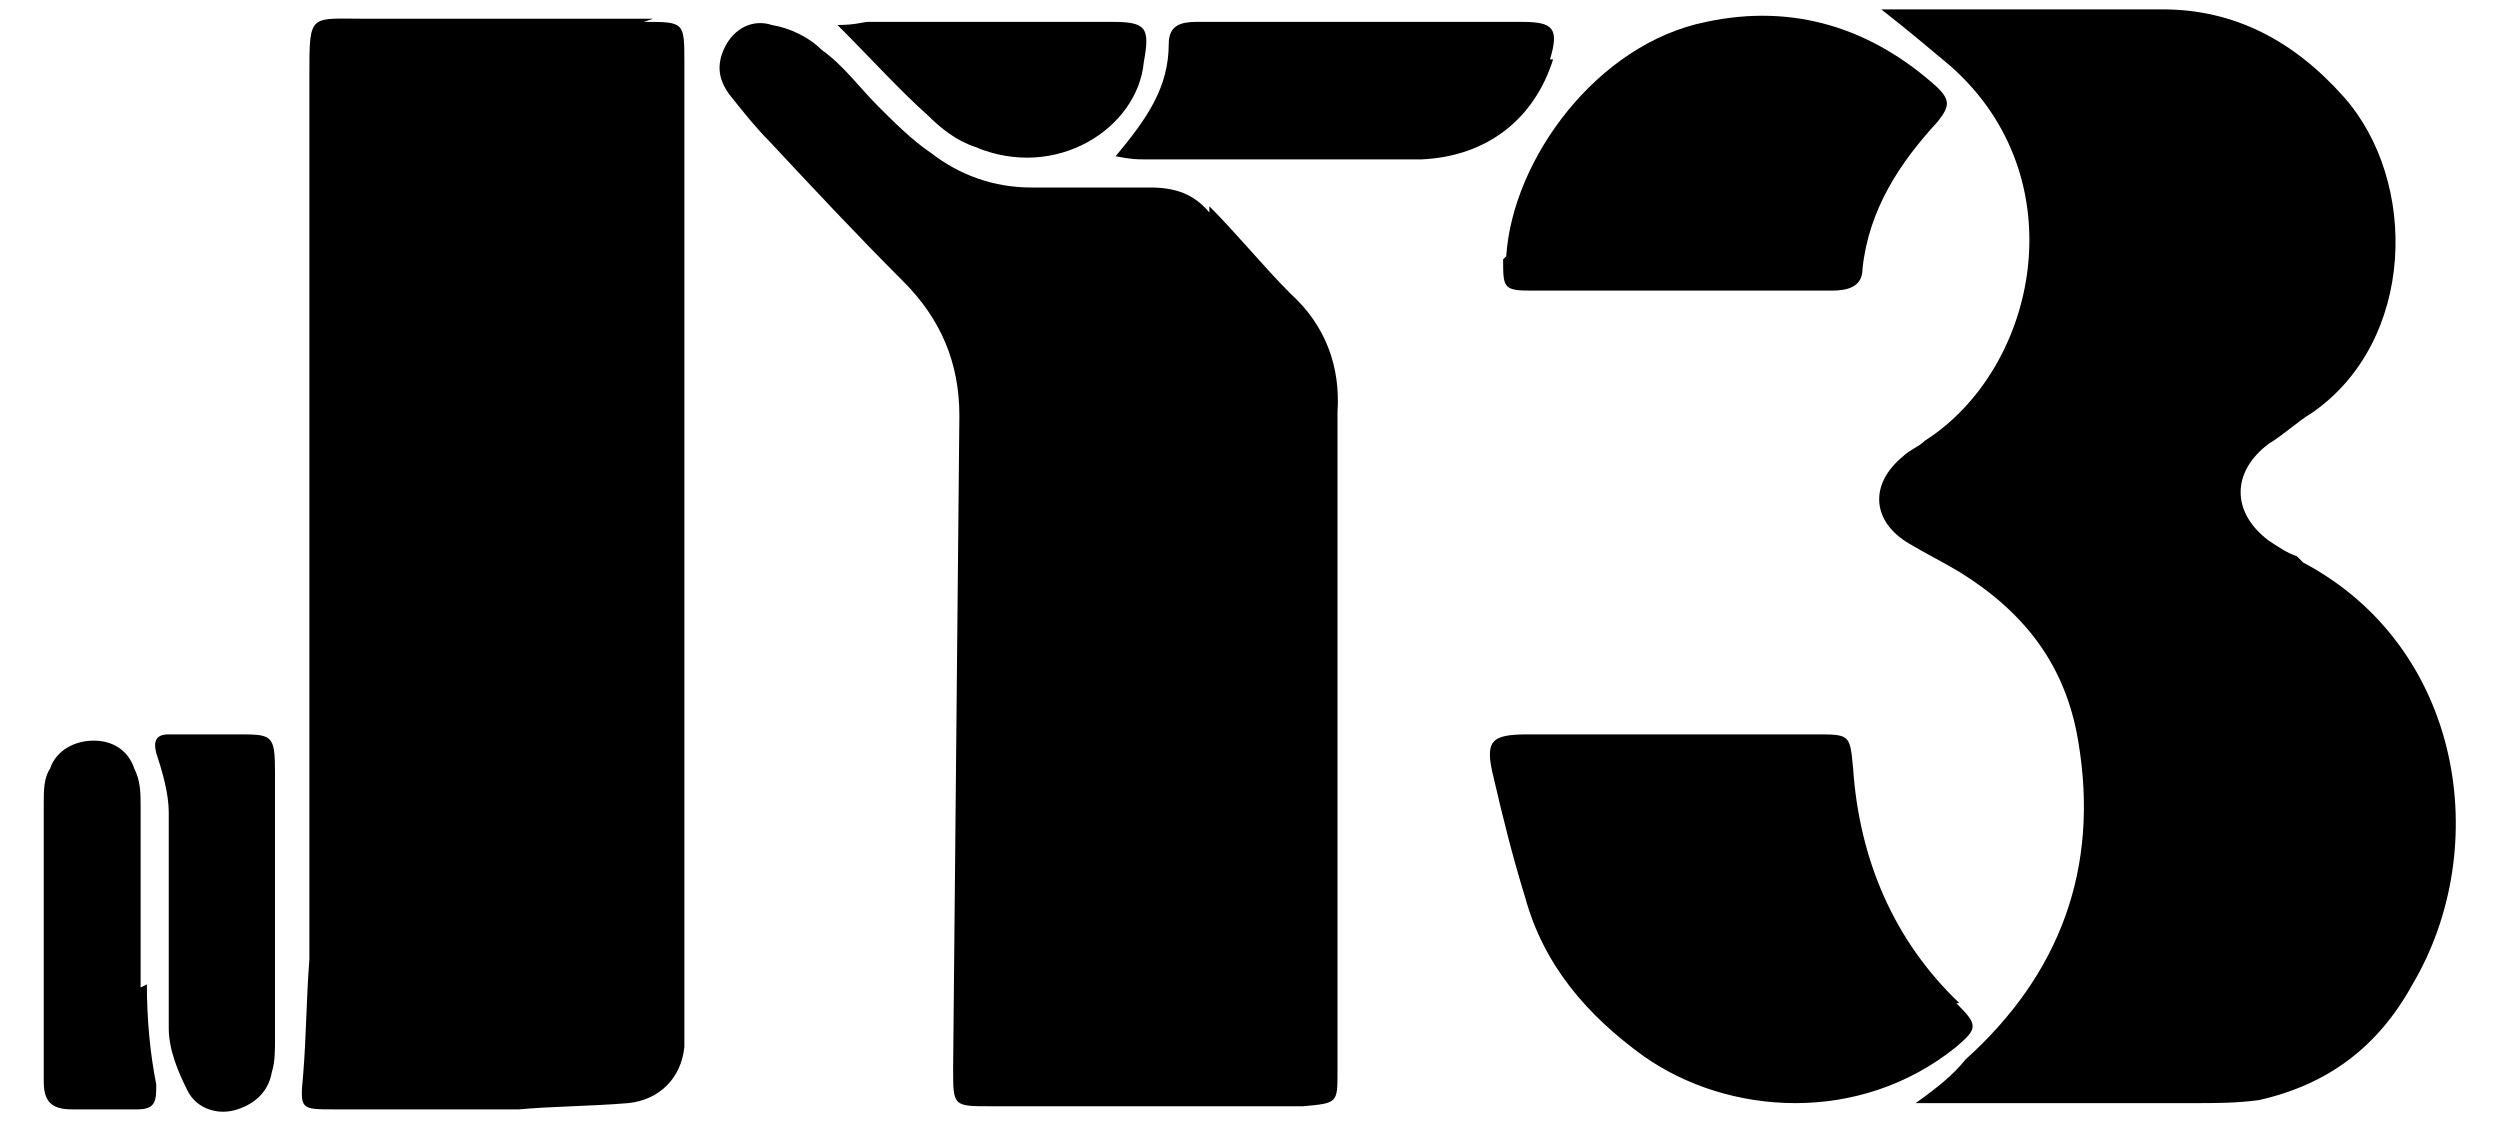
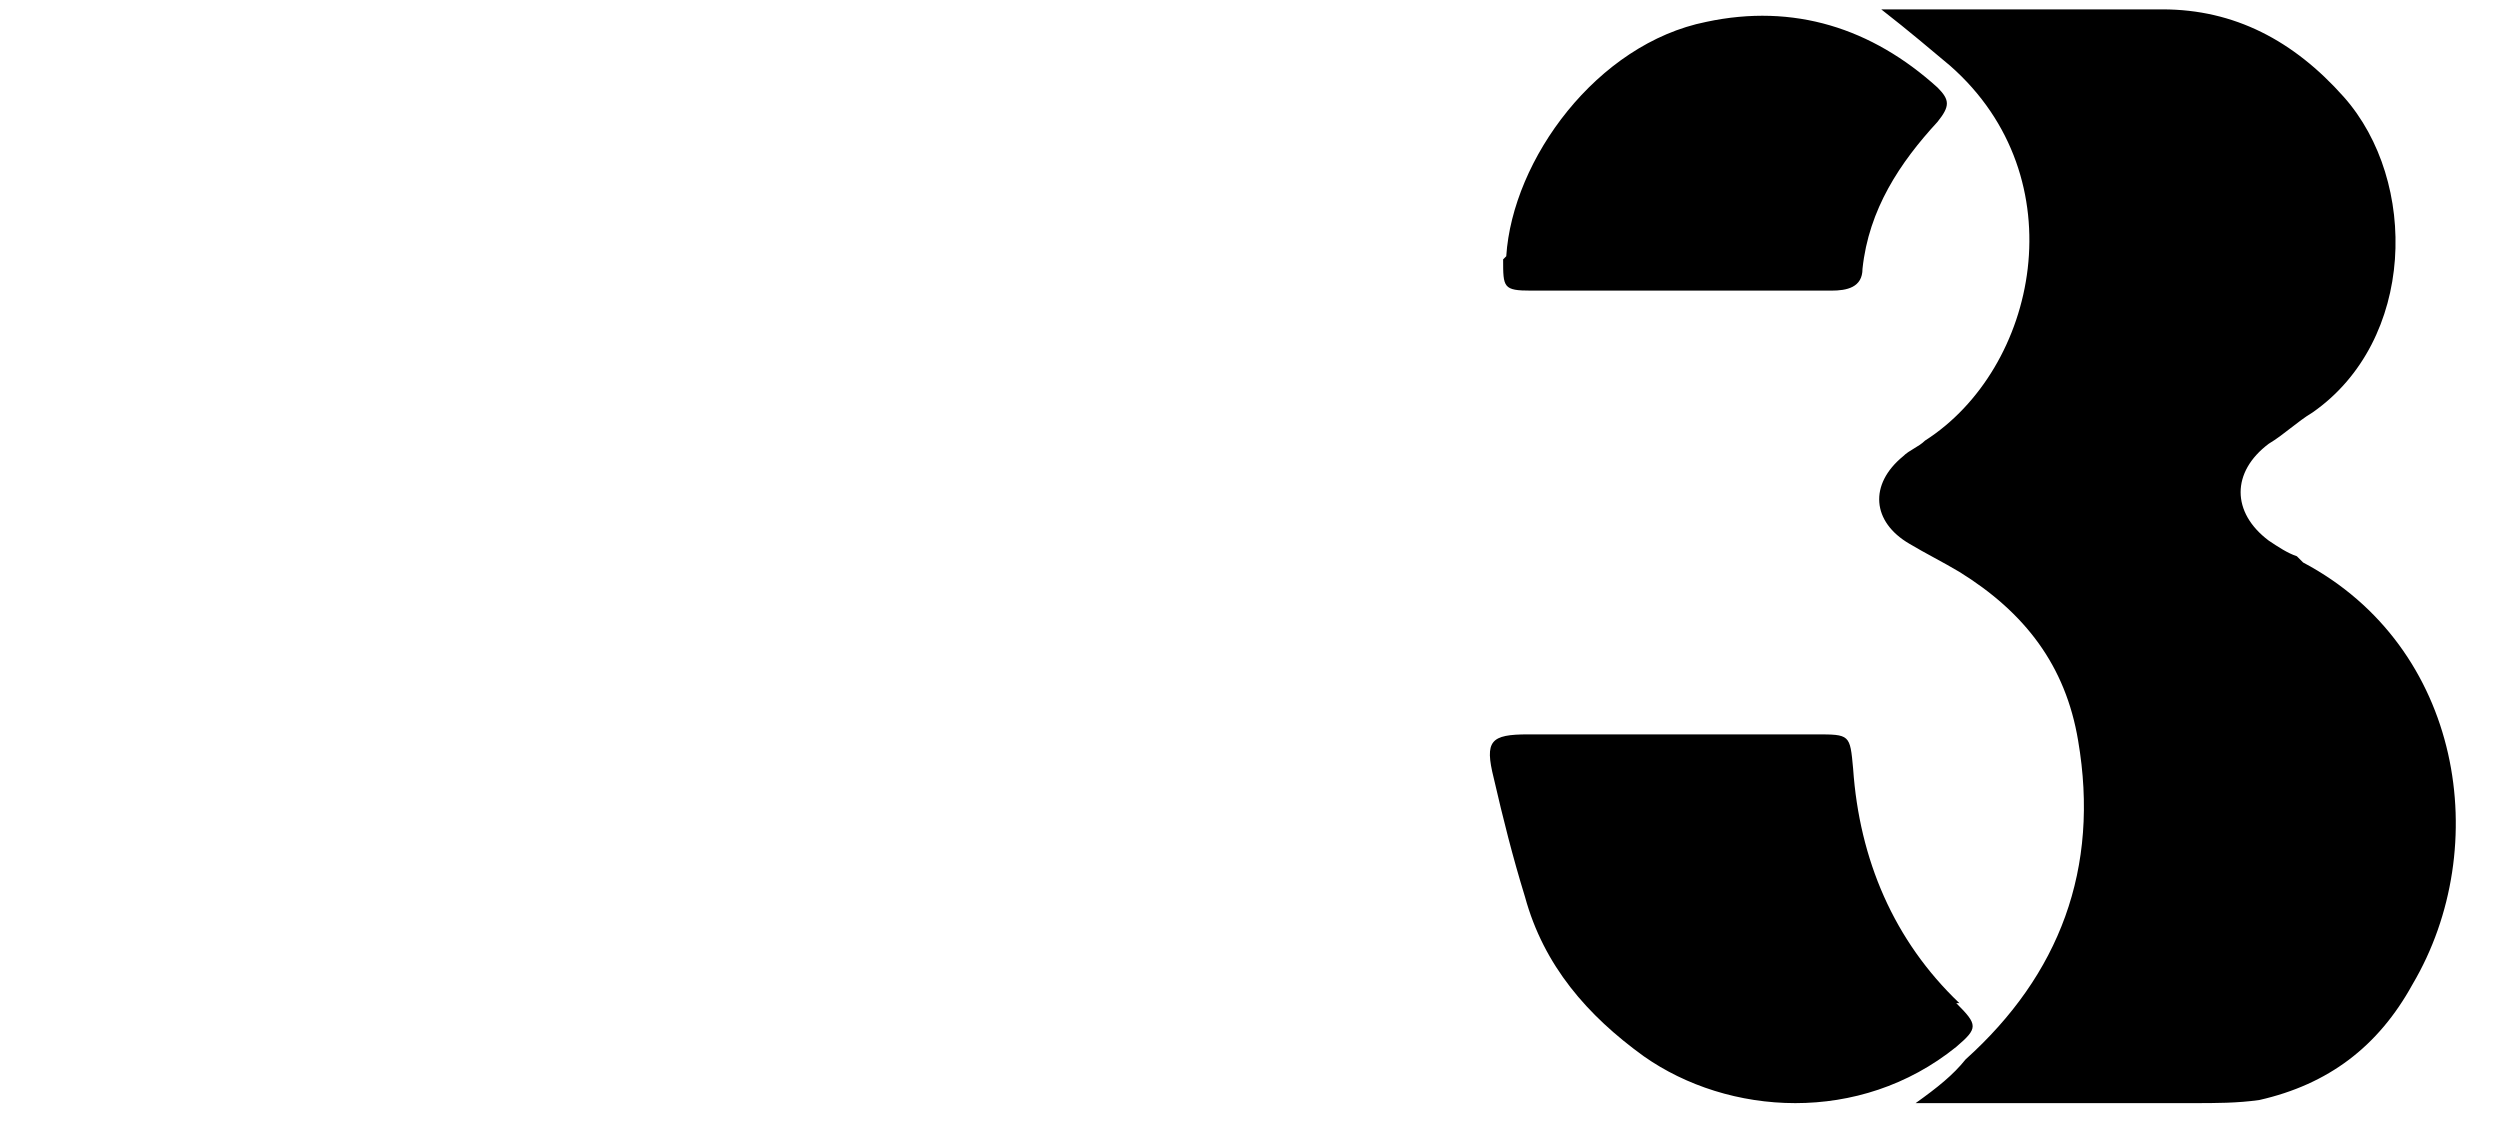
<svg xmlns="http://www.w3.org/2000/svg" id="Layer_1" version="1.1" viewBox="0 0 80 36">
-   <path d="M4.7,31.5c0,1.1.1,2.2.3,3.2,0,.5,0,.8-.6.8-.7,0-1.4,0-2.1,0-.7,0-.9-.3-.9-.9,0-1.6,0-3.1,0-4.7h0c0-1.4,0-2.8,0-4.2,0-.4,0-.8.2-1.1.2-.6.8-.9,1.4-.9.6,0,1.1.3,1.3.9.2.4.2.8.2,1.2,0,1.9,0,3.9,0,5.8h0ZM7.6,23.5c1.1,0,1.2,0,1.2,1.2v8.6c0,.3,0,.7-.1,1-.1.6-.5,1-1.1,1.2-.6.2-1.3,0-1.6-.6-.3-.6-.6-1.3-.6-2,0-2.3,0-4.6,0-6.9,0-.6-.2-1.3-.4-1.9-.1-.4,0-.6.4-.6.7,0,1.4,0,2.1,0h0ZM20.6.7c1.3,0,1.3,0,1.3,1.3,0,3.2,0,6.4,0,9.6,0,2,0,4,0,5.9h0c0,4.9,0,9.7,0,14.6,0,.5,0,.9,0,1.4-.1,1-.8,1.7-1.8,1.8-1.2.1-2.4.1-3.5.2-2,0-4,0-5.9,0-1.1,0-1.1,0-1-1.1.1-1.2.1-2.4.2-3.7,0-9.4,0-18.9,0-28.3,0-2,0-1.8,1.8-1.8,3.1,0,6.1,0,9.2,0h0Z" />
-   <path d="M38.7,6.6c.9.9,1.7,1.9,2.6,2.8,1.1,1,1.6,2.3,1.5,3.8,0,3.4,0,6.7,0,10.1,0,3.3,0,6.7,0,10,0,.3,0,.7,0,1,0,1,0,1-1.1,1.1-1.1,0-2.2,0-3.3,0-2.2,0-4.4,0-6.7,0-1.2,0-1.2,0-1.2-1.2l.2-20.9c0-1.7-.6-3.1-1.8-4.3-1.5-1.5-2.9-3-4.3-4.5-.4-.4-.8-.9-1.2-1.4-.4-.5-.5-1-.2-1.6.3-.6.9-.9,1.5-.7.6.1,1.2.4,1.6.8.7.5,1.2,1.2,1.8,1.8.5.5,1.1,1.1,1.7,1.5.9.7,2,1.1,3.2,1.1,1.3,0,2.5,0,3.8,0,.8,0,1.4.2,1.9.8h0ZM29.7,3.7c-.9-.8-1.8-1.8-2.9-2.9.6,0,.8-.1,1-.1,2.6,0,5.2,0,7.8,0,1.1,0,1.2.2,1,1.3-.2,2.1-2.8,3.8-5.4,2.7-.6-.2-1.1-.6-1.5-1h0ZM49.7,1.9c-.6,1.9-2.1,3.1-4.2,3.2-3,0-5.9,0-8.9,0-.2,0-.4,0-.9-.1,1-1.2,1.7-2.2,1.7-3.6,0-.6.4-.7.9-.7,1.4,0,2.7,0,4.1,0,2.1,0,4.2,0,6.3,0,1,0,1.2.2.9,1.2Z" />
  <path d="M62.6,32.1c.7.7.7.8,0,1.4-3.1,2.5-7.3,2.2-10,.3-1.8-1.3-3.2-2.9-3.8-5.1-.4-1.3-.7-2.5-1-3.8-.3-1.2-.1-1.4,1.1-1.4.8,0,1.6,0,2.4,0,.8,0,1.5,0,2.3,0,1.5,0,3,0,4.5,0,1.1,0,1.1,0,1.2,1.1.2,2.9,1.3,5.5,3.4,7.5h0ZM48.2,8.2c.2-3.1,2.9-6.8,6.4-7.5,2.8-.6,5.3.2,7.4,2.1.4.4.4.6,0,1.1-1.2,1.3-2.2,2.8-2.4,4.7,0,.6-.5.7-1,.7-1.6,0-3.2,0-4.8,0h0c-1.6,0-3.2,0-4.8,0-.9,0-.9-.1-.9-1ZM73.7,18c5.1,2.7,6.1,9.1,3.5,13.5-1.1,2-2.7,3.2-4.9,3.7-.7.1-1.4.1-2.1.1-2.6,0-5.2,0-7.8,0-.3,0-.5,0-1.1,0,.7-.5,1.2-.9,1.6-1.4,3-2.7,4.3-6.1,3.6-10.2-.4-2.4-1.7-4.1-3.8-5.4-.5-.3-1.1-.6-1.6-.9-1.2-.7-1.3-1.9-.2-2.8.2-.2.5-.3.7-.5,3.6-2.3,4.9-8.4.8-12-.6-.5-1.3-1.1-2.2-1.8,3.2,0,6.1,0,9,0,2.3,0,4.2,1,5.8,2.8,2.4,2.7,2.3,7.8-1,10.1-.5.3-.9.7-1.4,1-1.2.9-1.2,2.2,0,3.1.3.2.6.4.9.5h0Z" />
</svg>